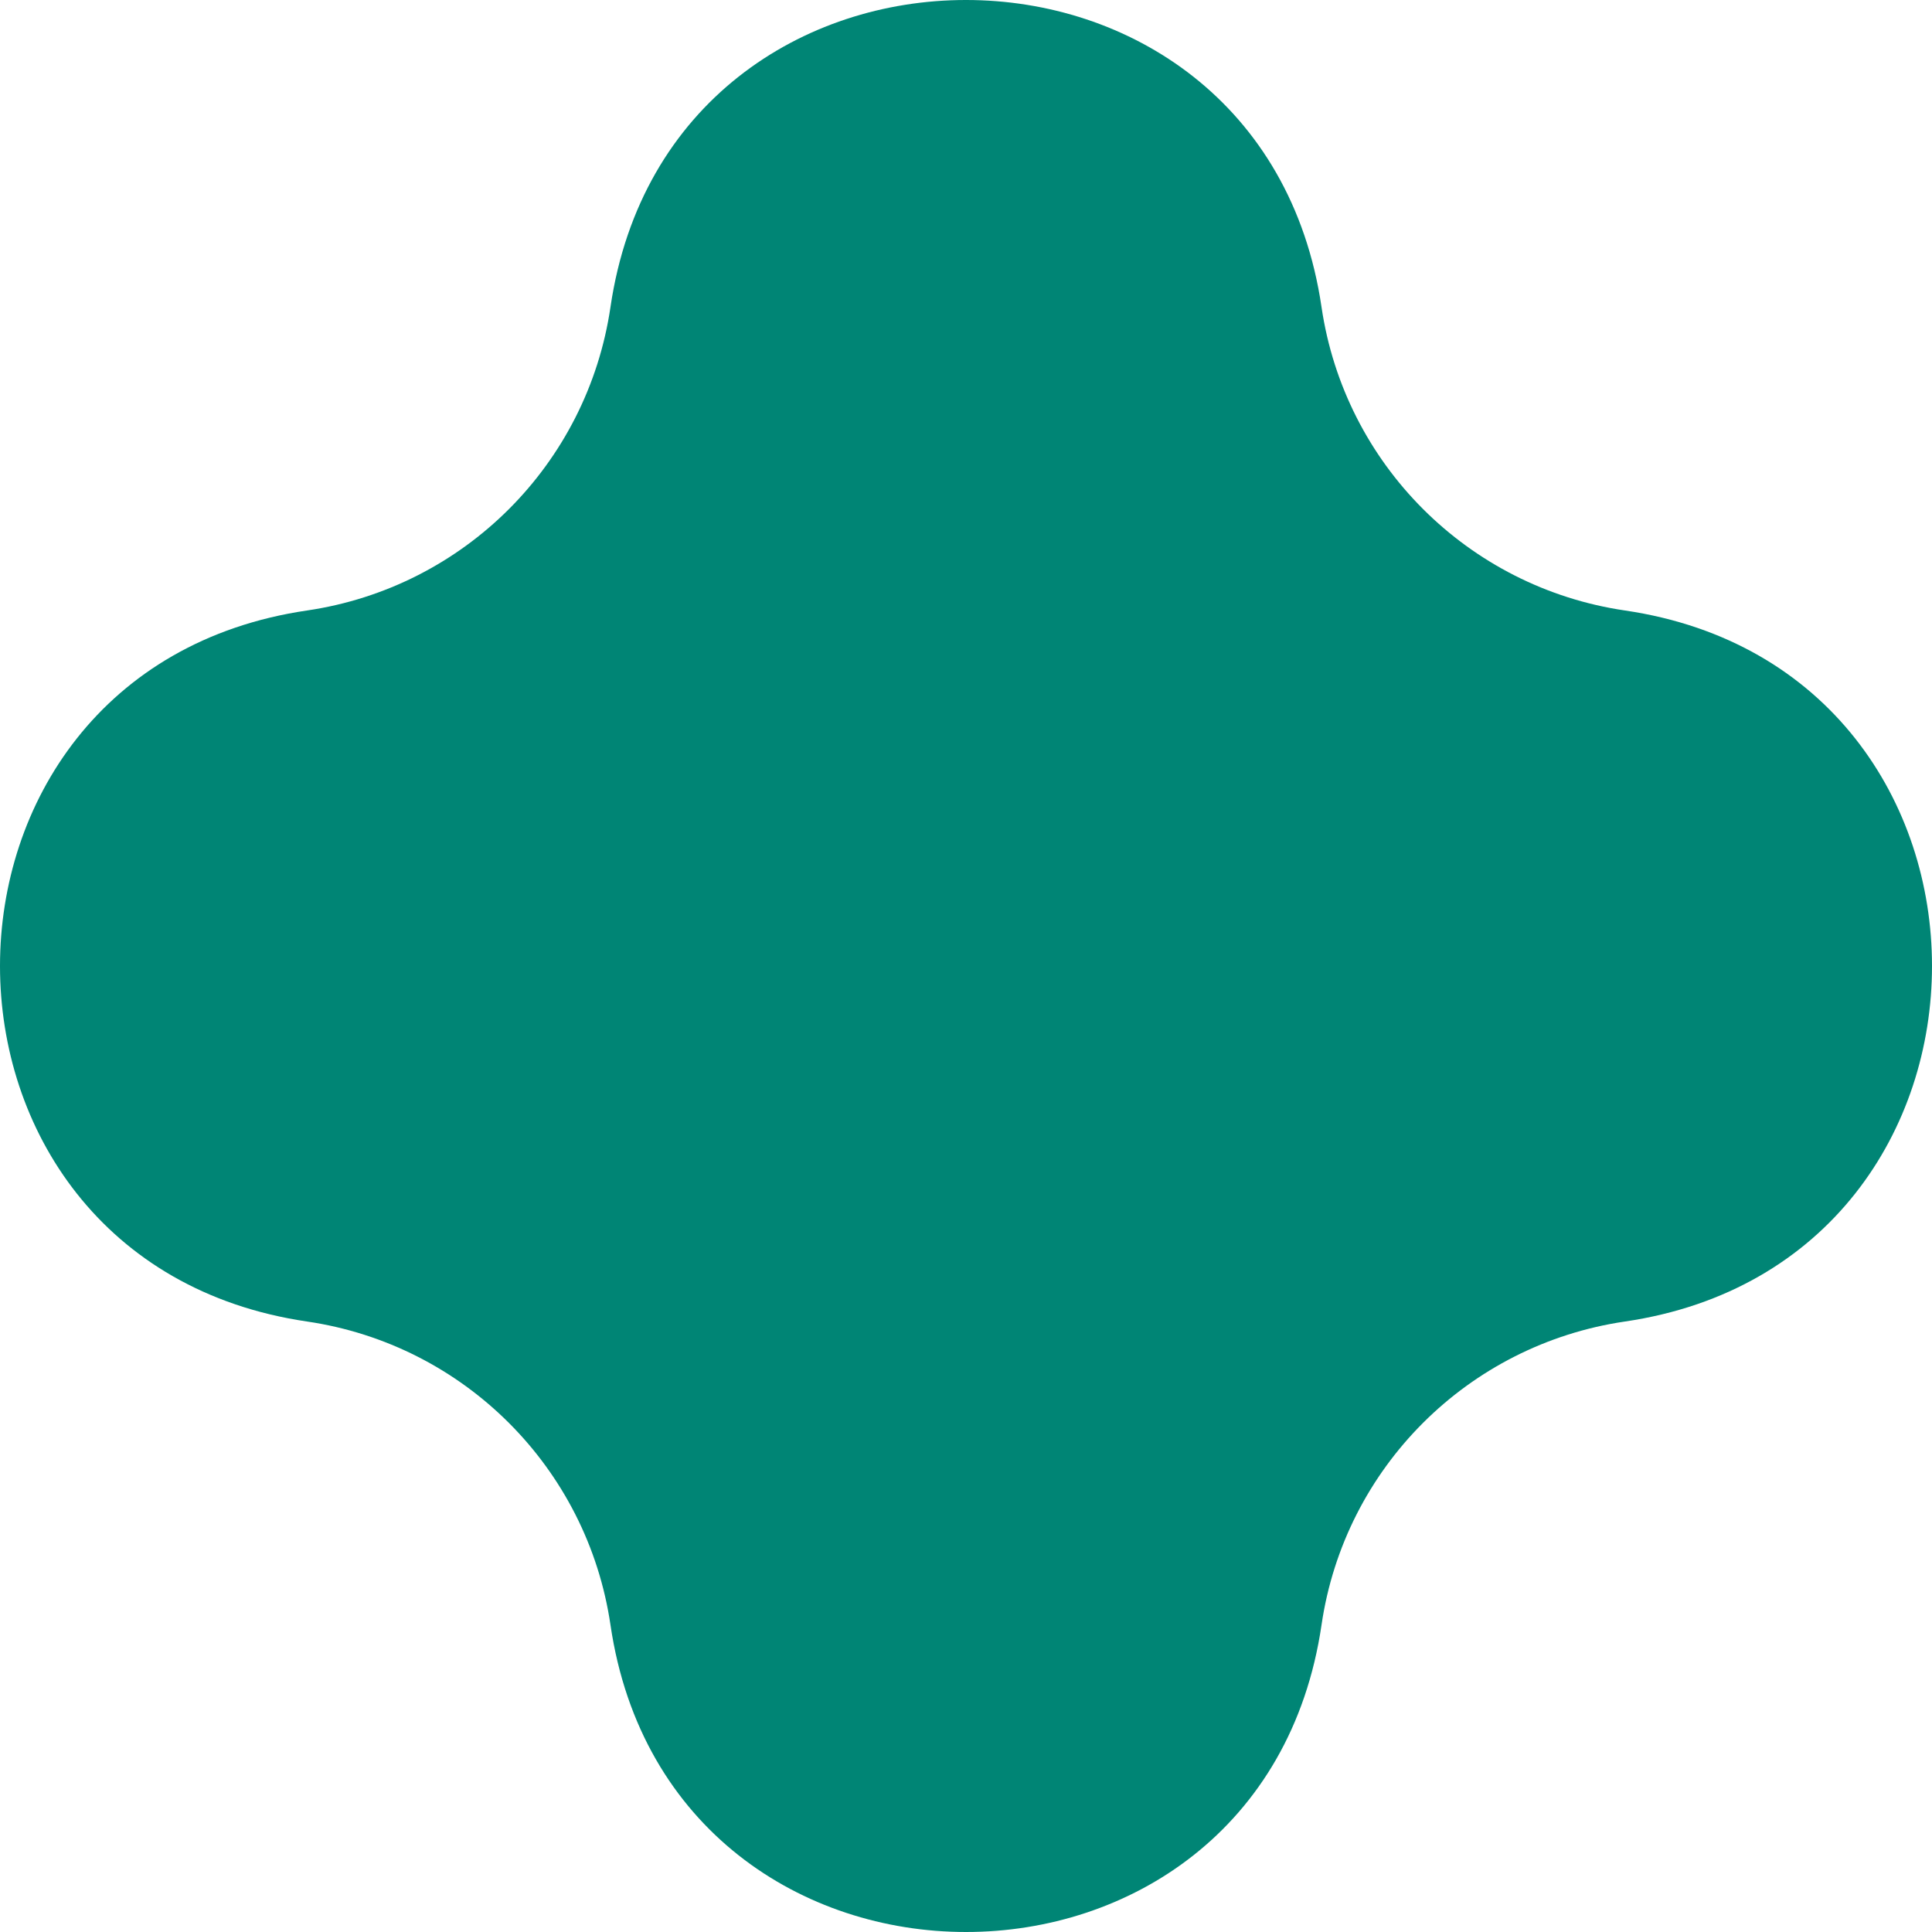
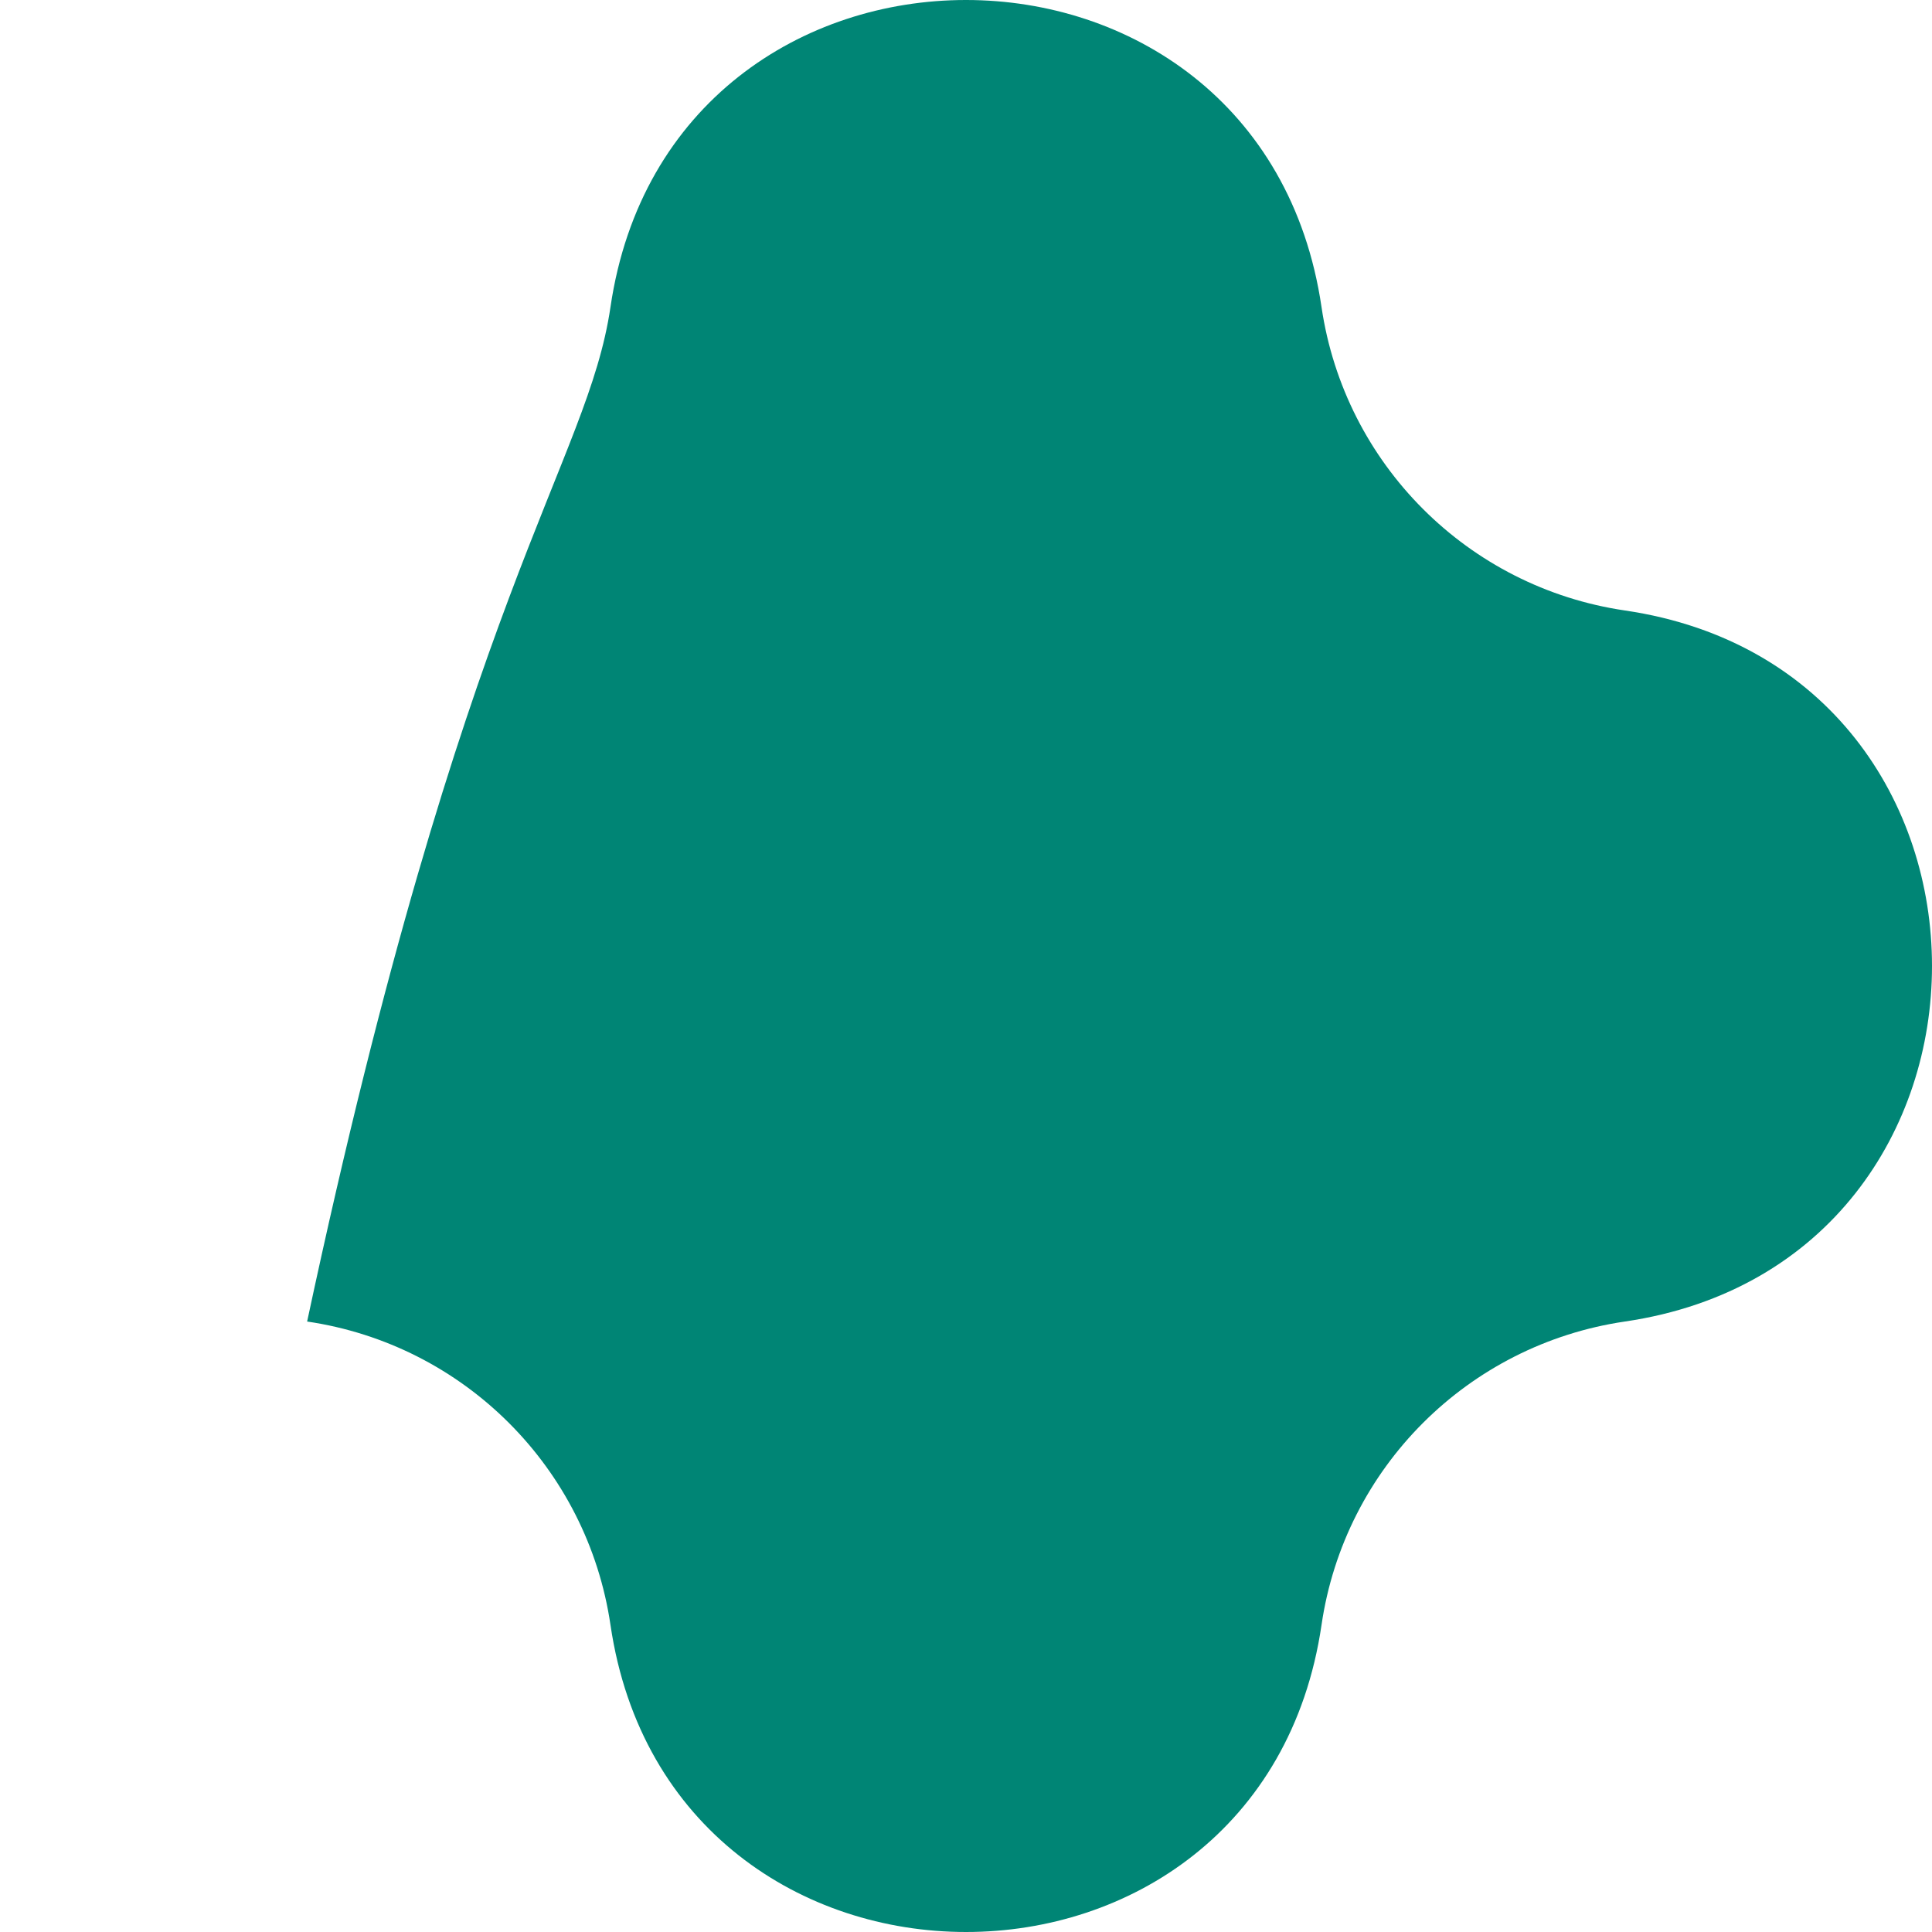
<svg xmlns="http://www.w3.org/2000/svg" width="274" height="274" viewBox="0 0 274 274" fill="none">
-   <path d="M86.578 43.554C95.096 -14.518 178.889 -14.518 187.422 43.554C190.698 65.814 208.18 83.305 230.443 86.578C288.519 95.109 288.519 178.891 230.443 187.422C208.18 190.695 190.683 208.171 187.422 230.446C178.904 288.518 95.111 288.518 86.578 230.446C83.302 208.186 65.82 190.695 43.557 187.422C-14.519 178.891 -14.519 95.109 43.557 86.578C65.82 83.305 83.302 65.829 86.578 43.554Z" fill="#008575" />
+   <path d="M86.578 43.554C95.096 -14.518 178.889 -14.518 187.422 43.554C190.698 65.814 208.18 83.305 230.443 86.578C288.519 95.109 288.519 178.891 230.443 187.422C208.18 190.695 190.683 208.171 187.422 230.446C178.904 288.518 95.111 288.518 86.578 230.446C83.302 208.186 65.82 190.695 43.557 187.422C65.82 83.305 83.302 65.829 86.578 43.554Z" fill="#008575" />
</svg>